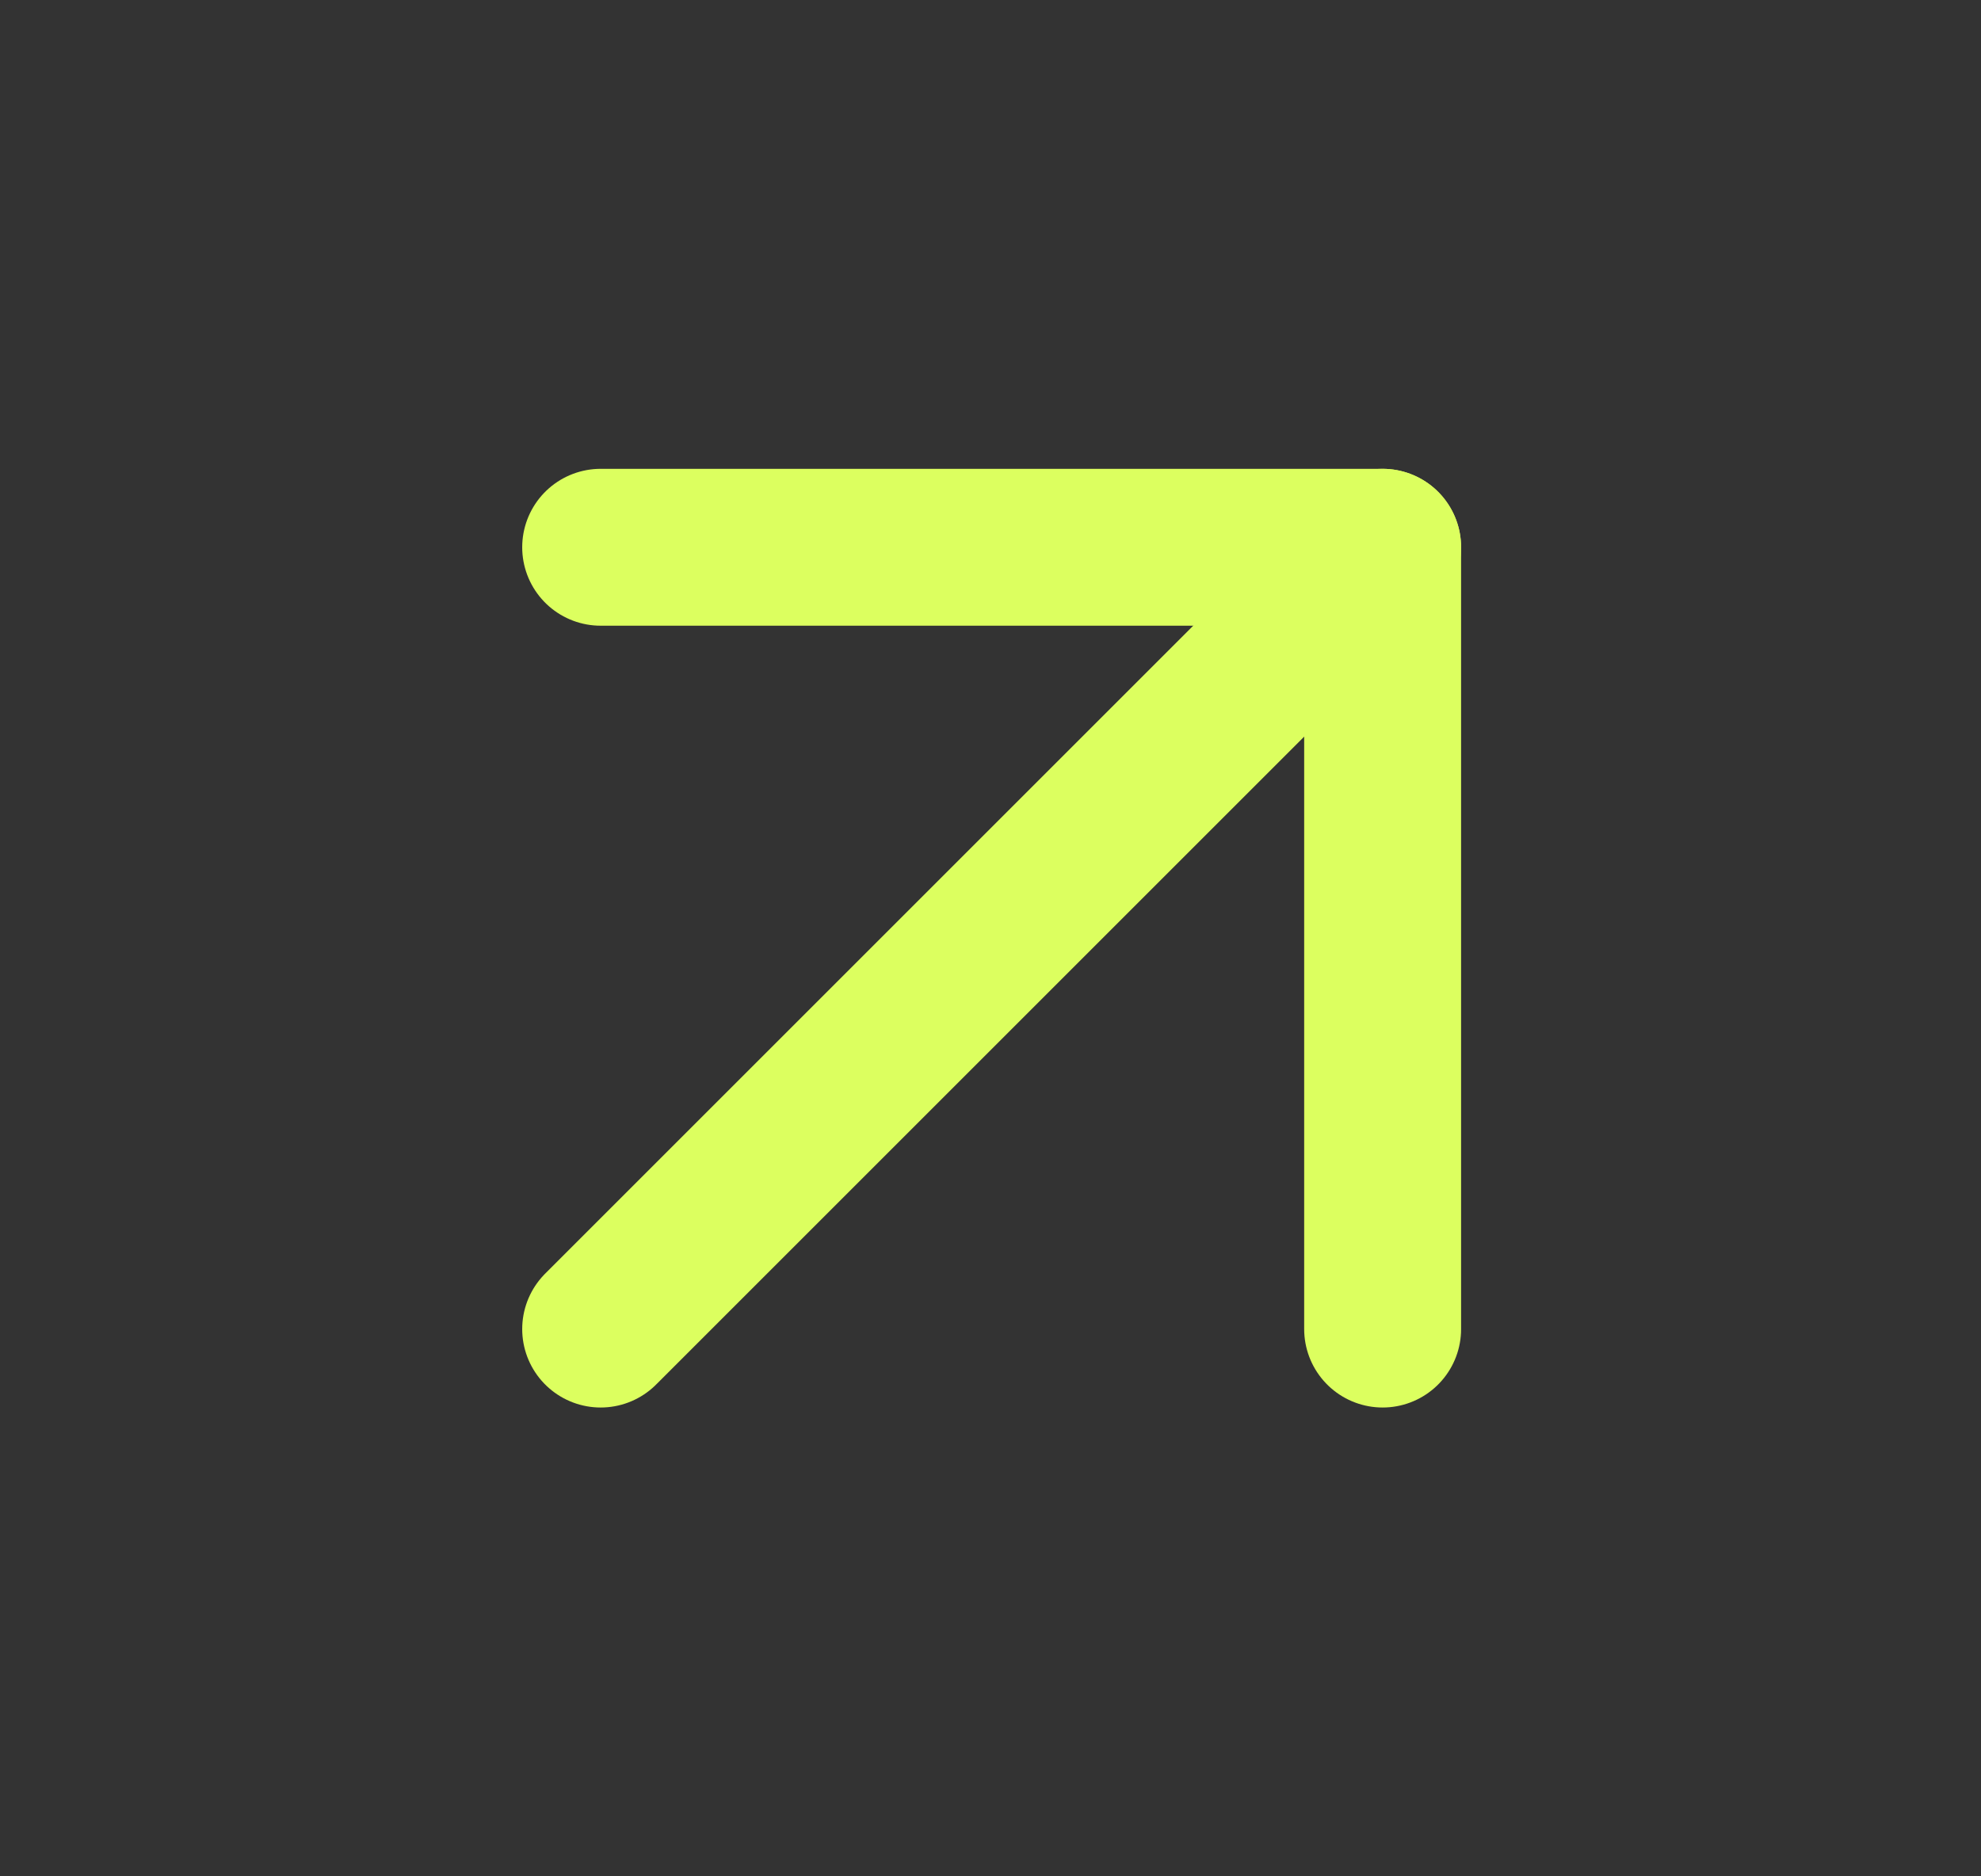
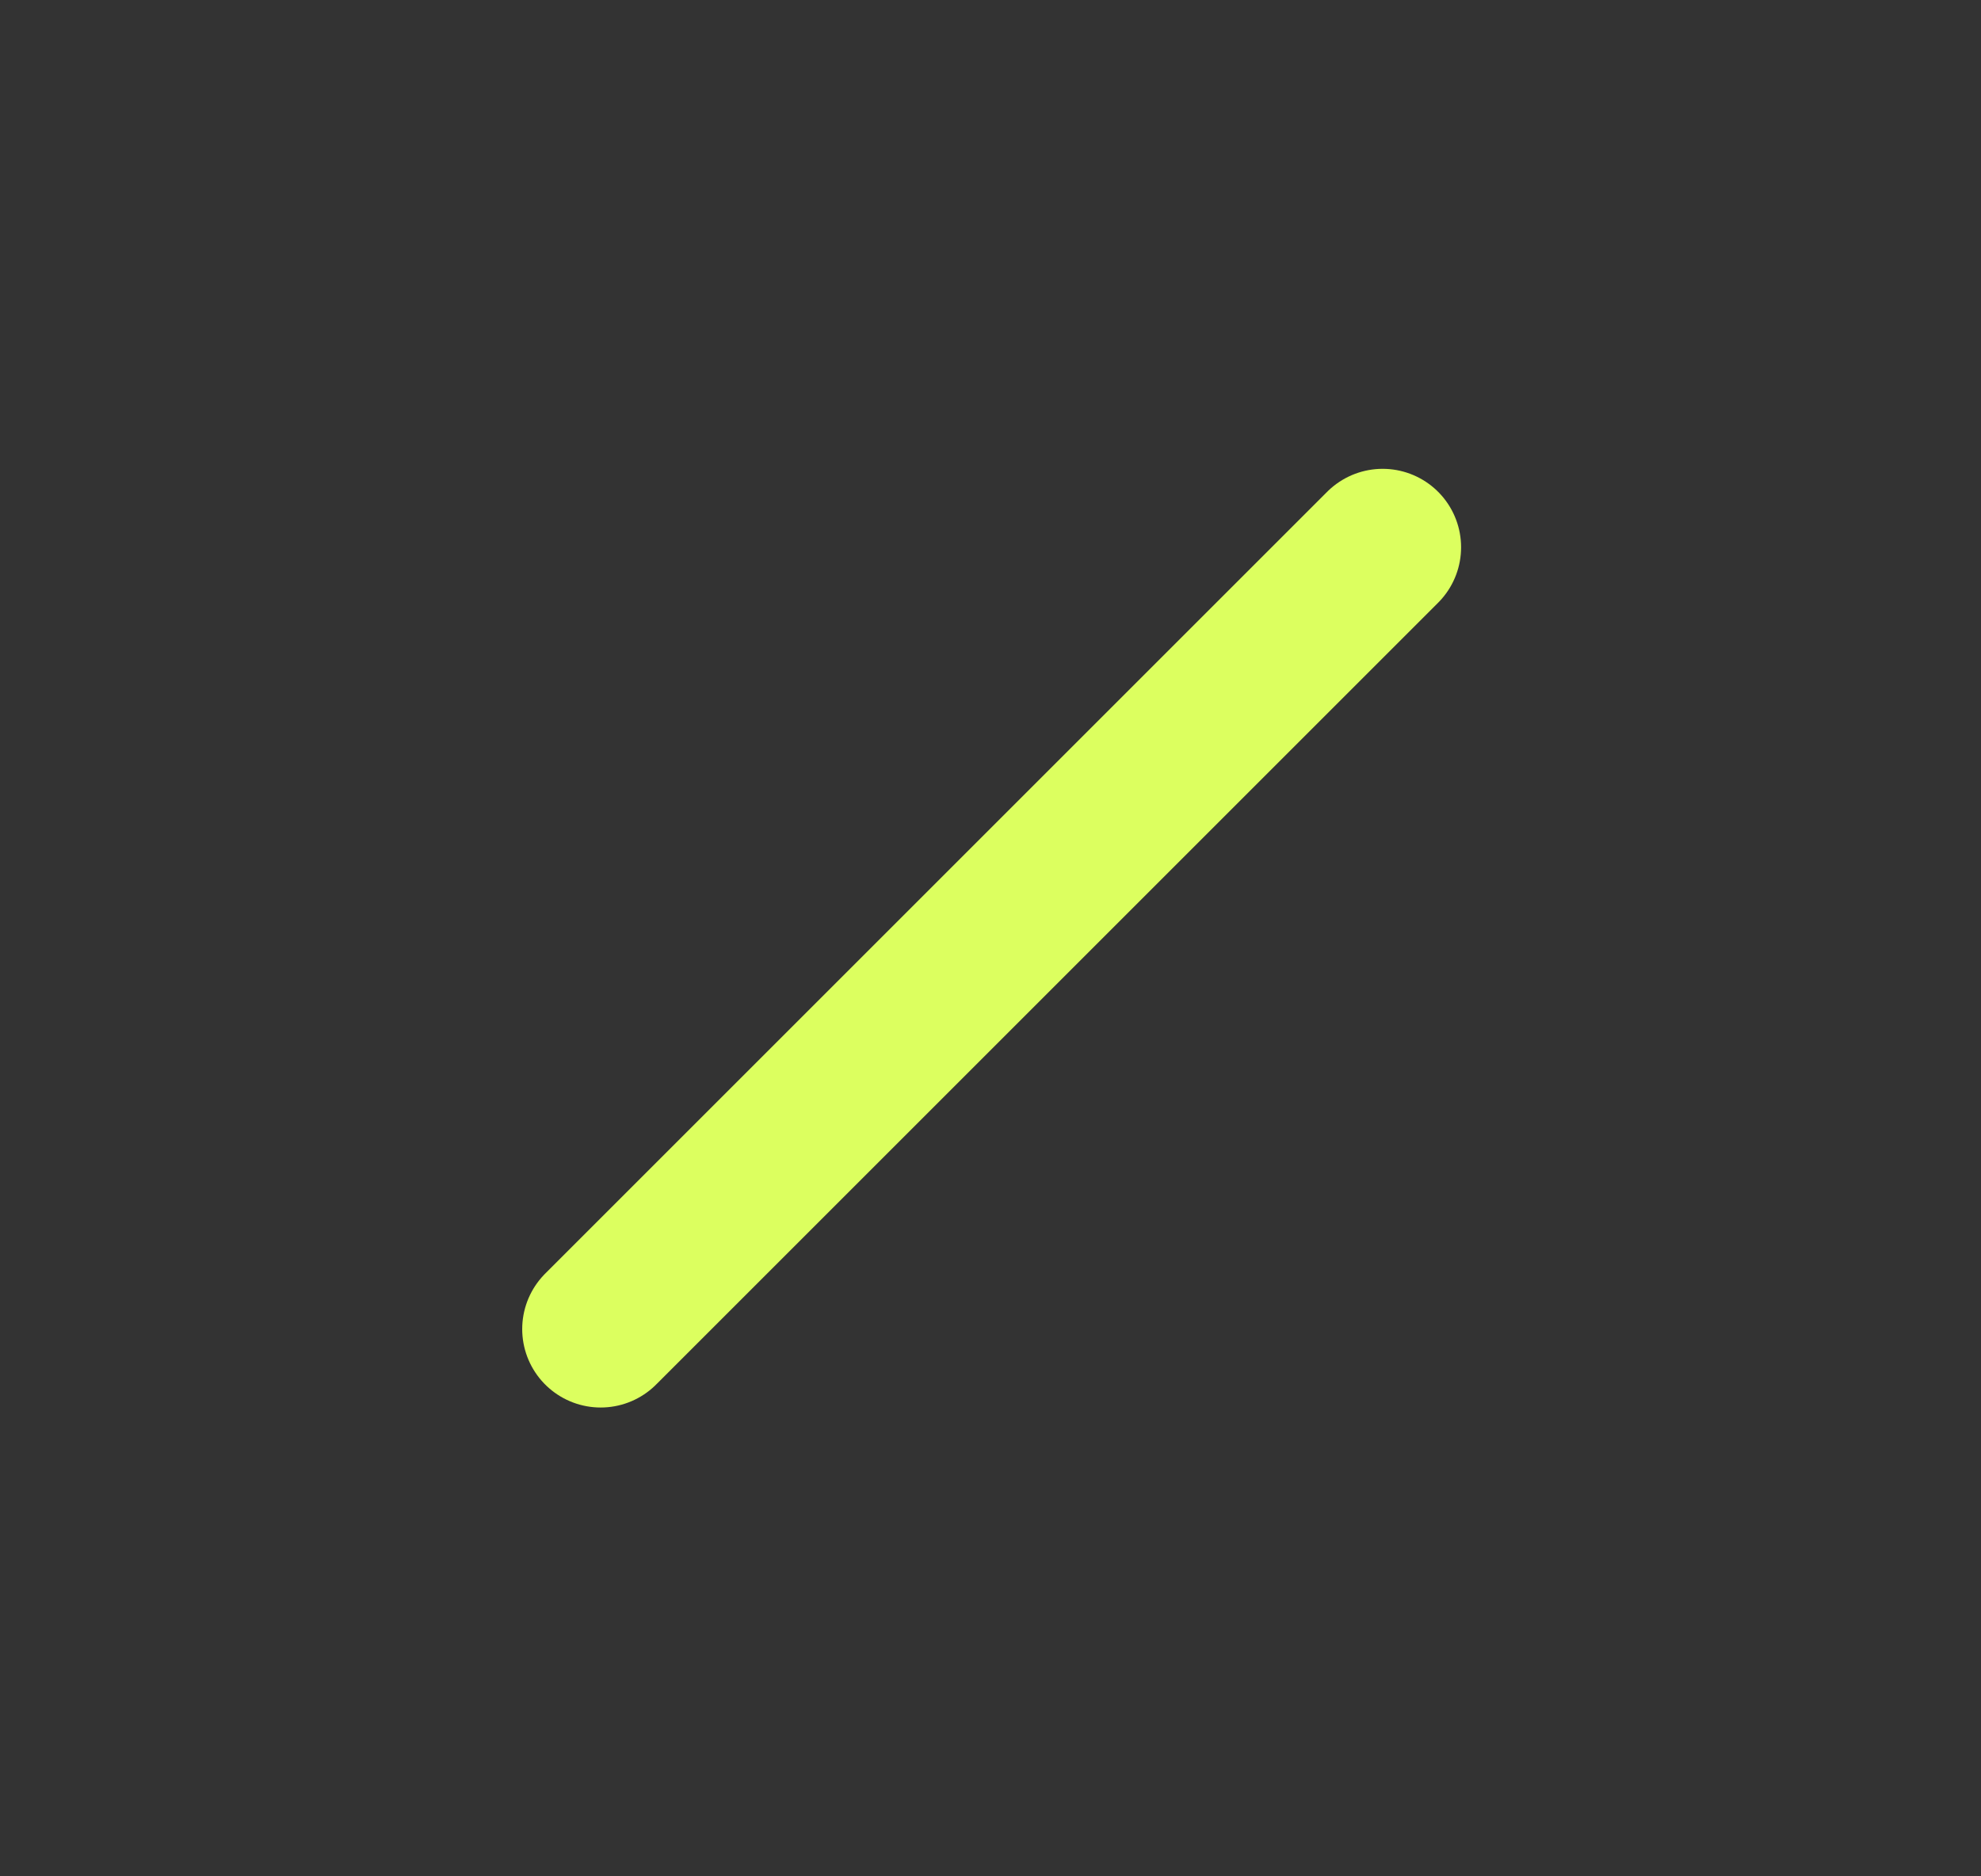
<svg xmlns="http://www.w3.org/2000/svg" width="19" height="18" viewBox="0 0 19 18" fill="none">
  <rect x="0" y="0" width="19" height="18" fill="#333333" stroke="none" />
  <path d="M5.761 12.75L13.261 5.25" stroke="#DCFF5F" stroke-width="1.505" stroke-linecap="round" stroke-linejoin="round" />
-   <path d="M5.761 5.25H13.261V12.75" stroke="#DCFF5F" stroke-width="1.505" stroke-linecap="round" stroke-linejoin="round" />
</svg>